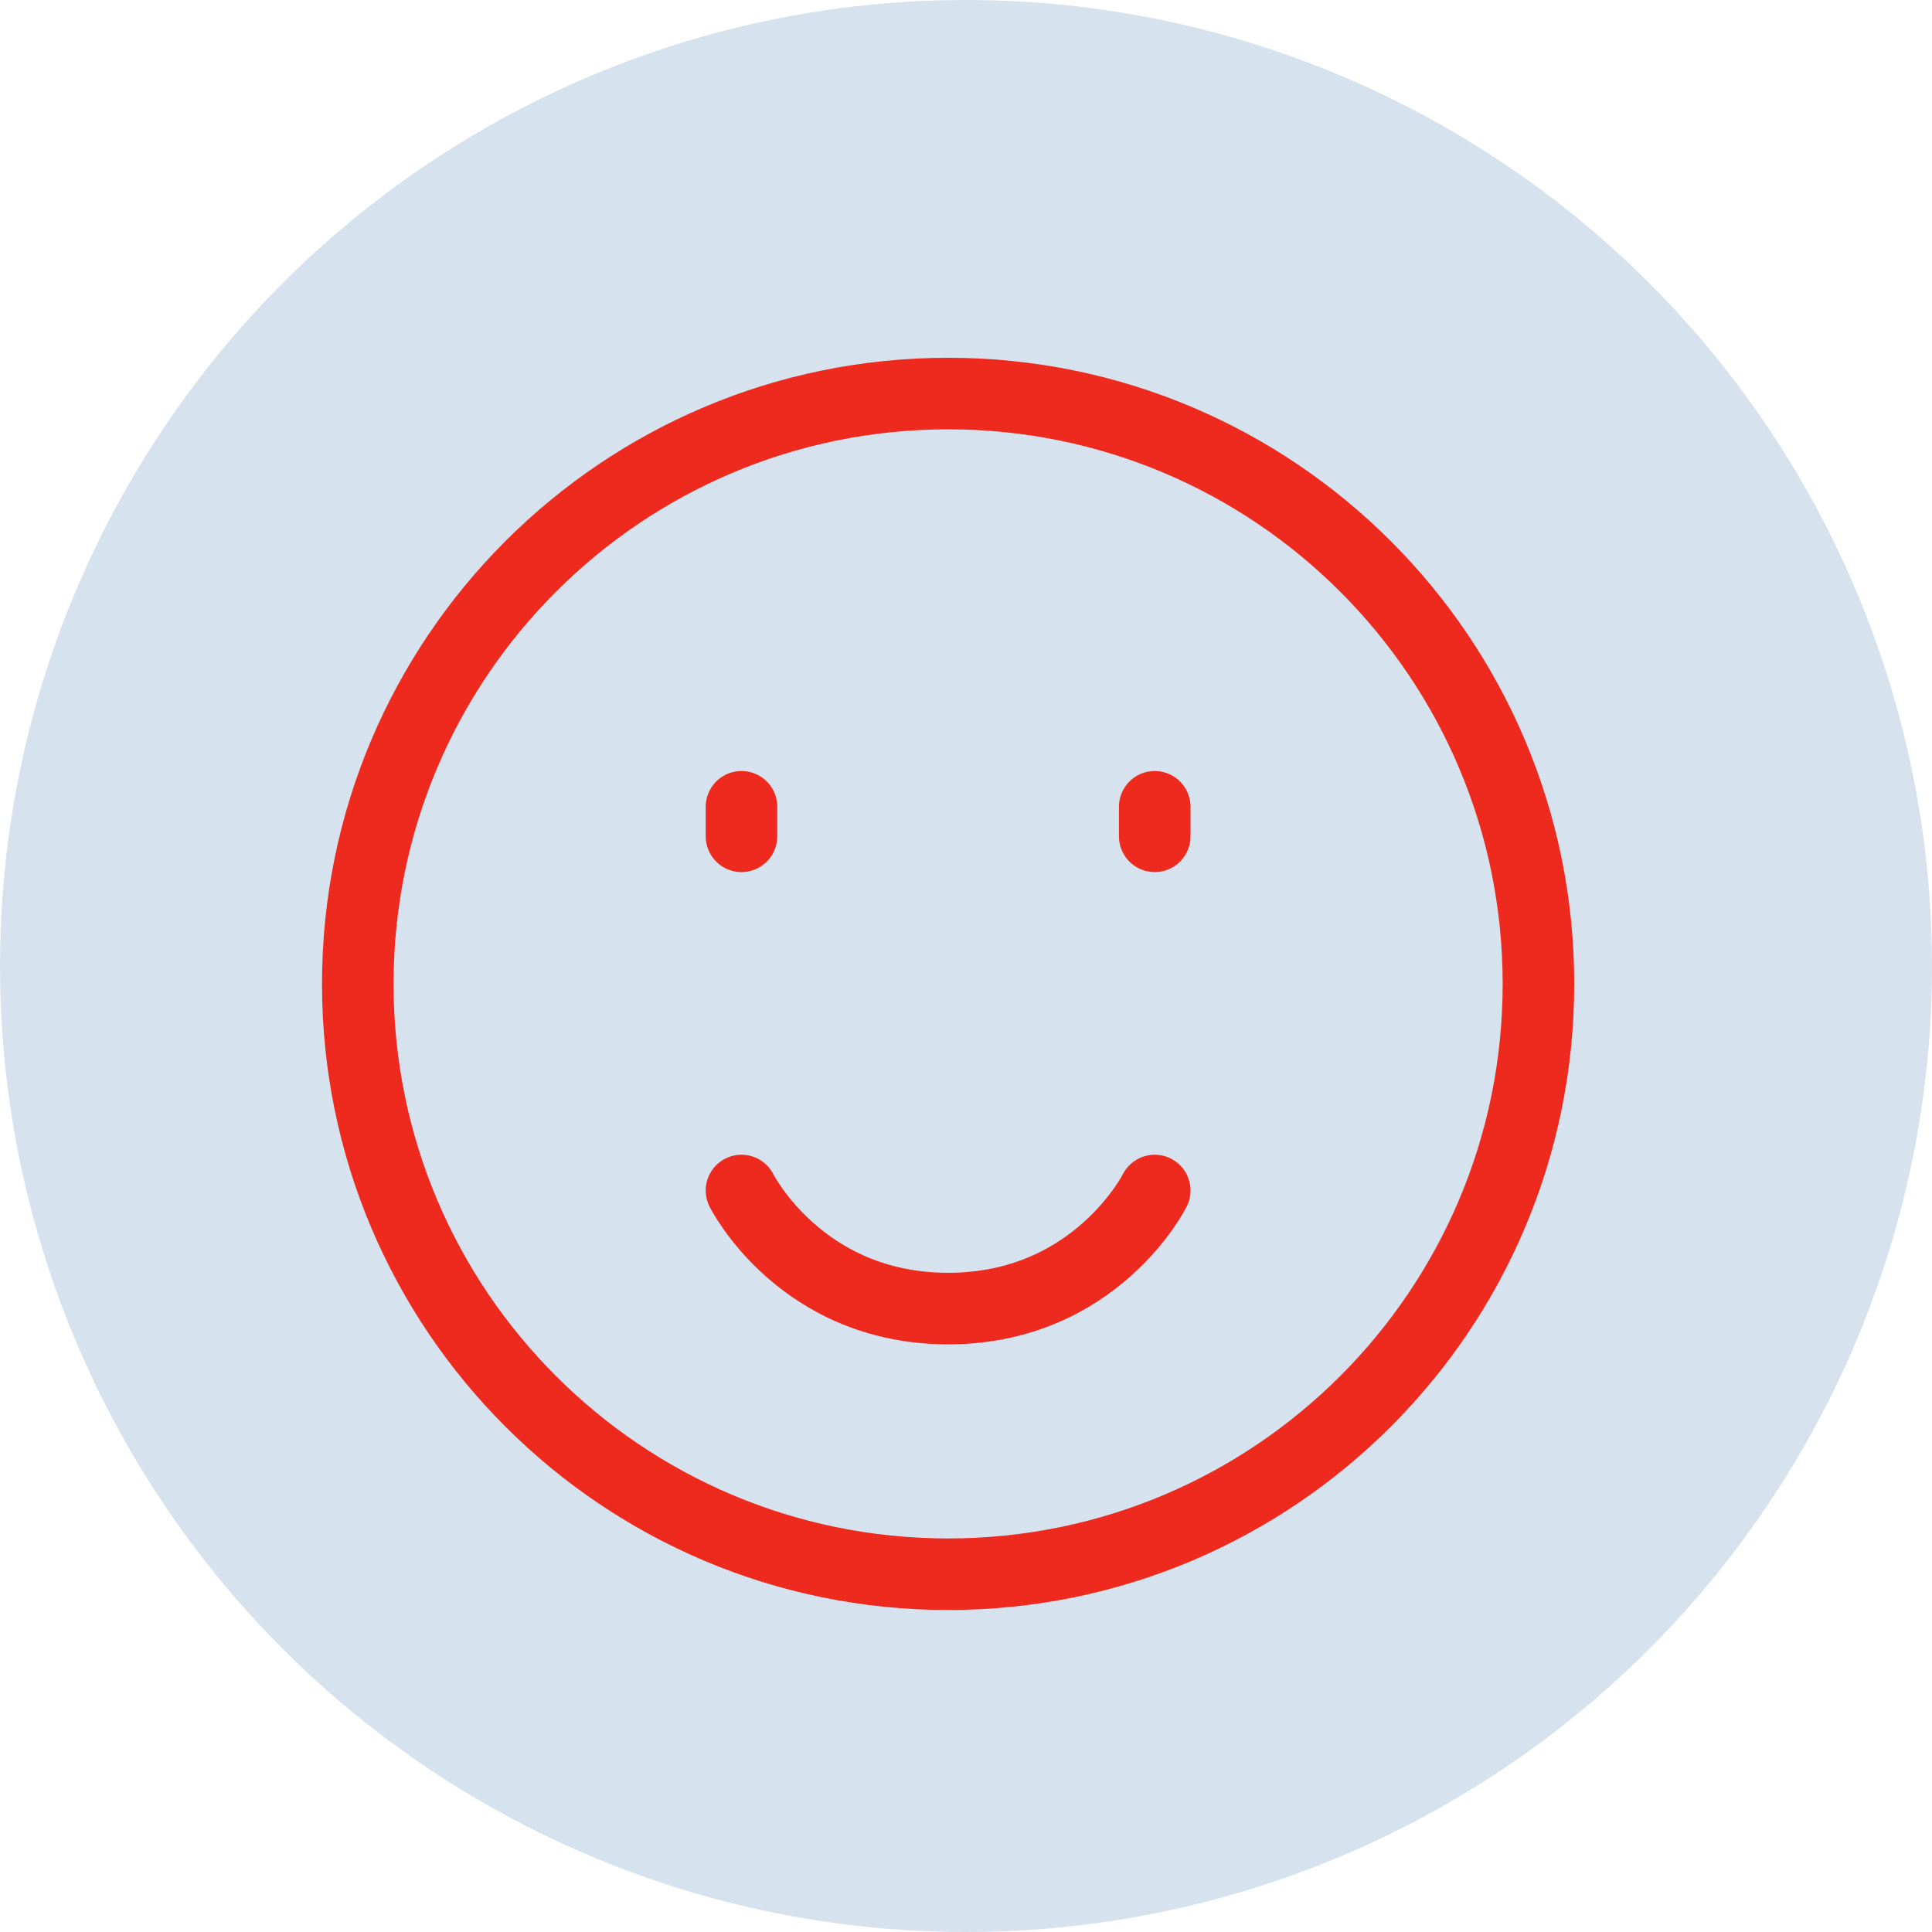
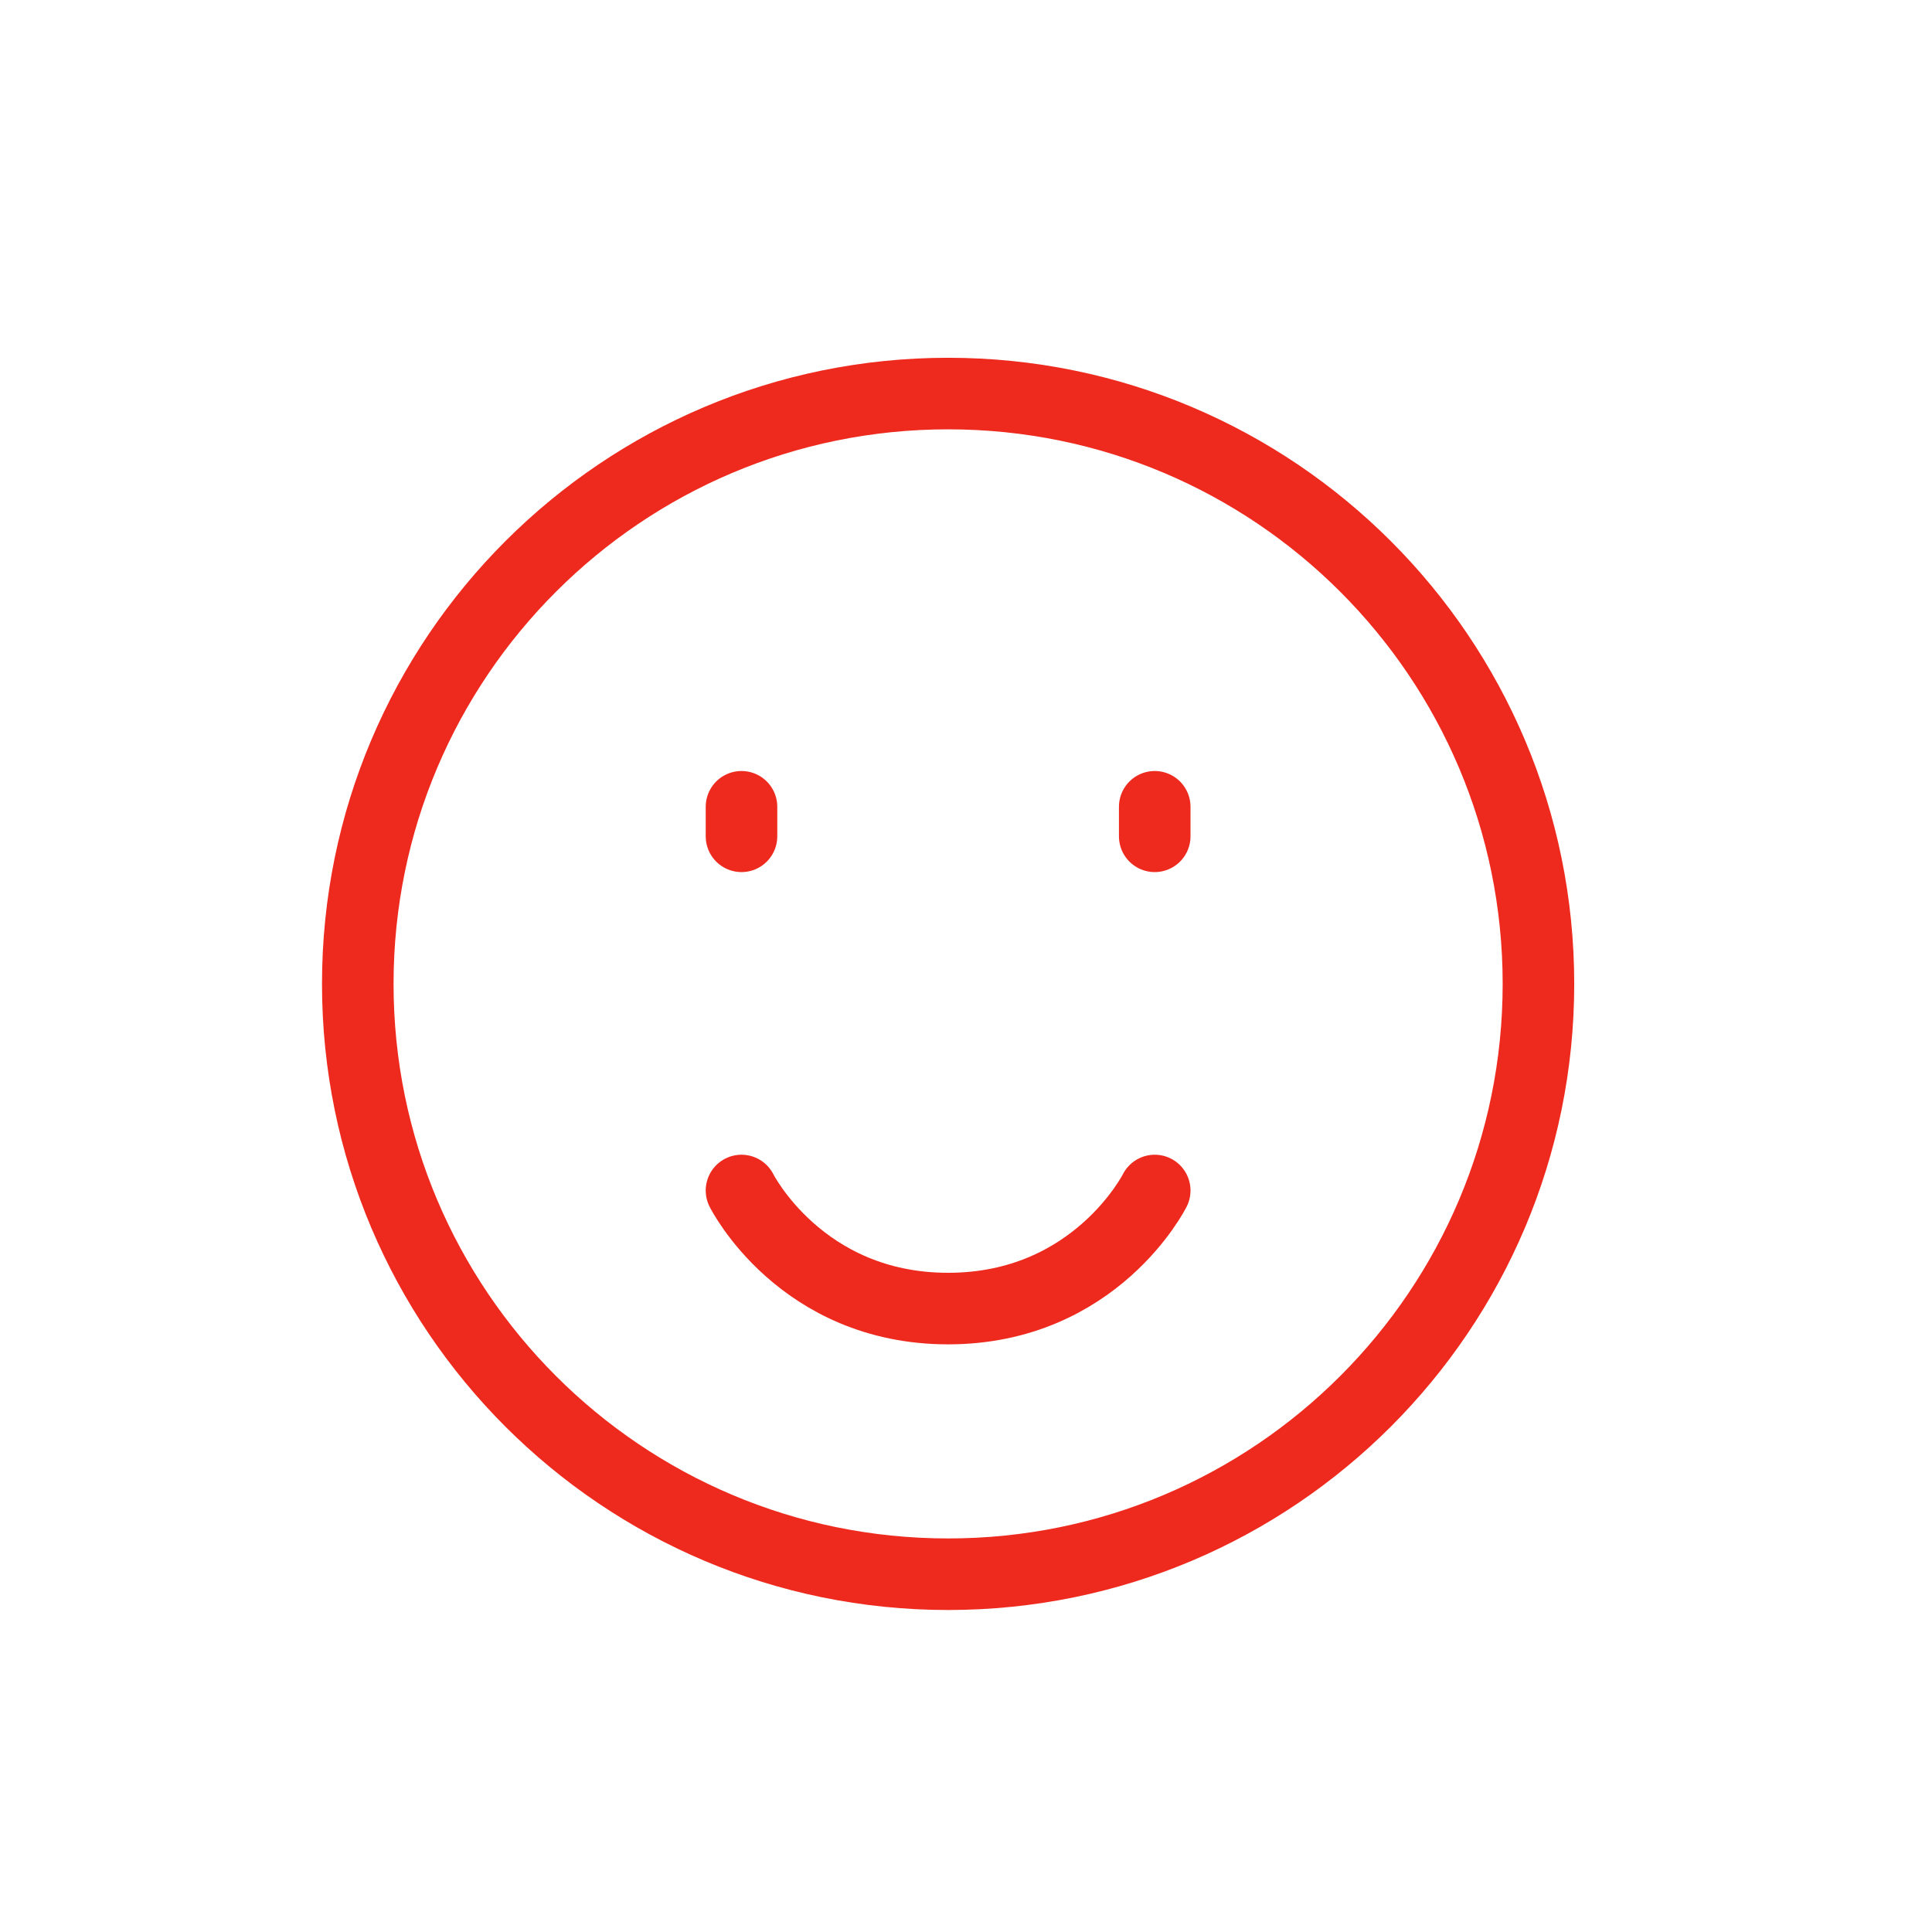
<svg xmlns="http://www.w3.org/2000/svg" width="54" height="54" viewBox="0 0 54 54" fill="none">
  <g id="Group 322">
-     <circle id="Ellipse 8" cx="27" cy="27" r="27" fill="#D6E2ED" />
    <g id="Group">
      <path id="Vector" d="M26.5 44C35.613 44 43 36.613 43 27.5C43 18.387 35.613 11 26.5 11C17.387 11 10 18.387 10 27.5C10 36.613 17.387 44 26.5 44Z" stroke="#EE2A1E" stroke-width="2" stroke-linejoin="round" />
      <path id="Vector_2" d="M32.275 22.55V23.375M20.725 22.55V23.375M32.275 33.275C32.275 33.275 30.625 36.575 26.5 36.575C22.375 36.575 20.725 33.275 20.725 33.275" stroke="#EE2A1E" stroke-width="2" stroke-linecap="round" stroke-linejoin="round" />
    </g>
  </g>
</svg>